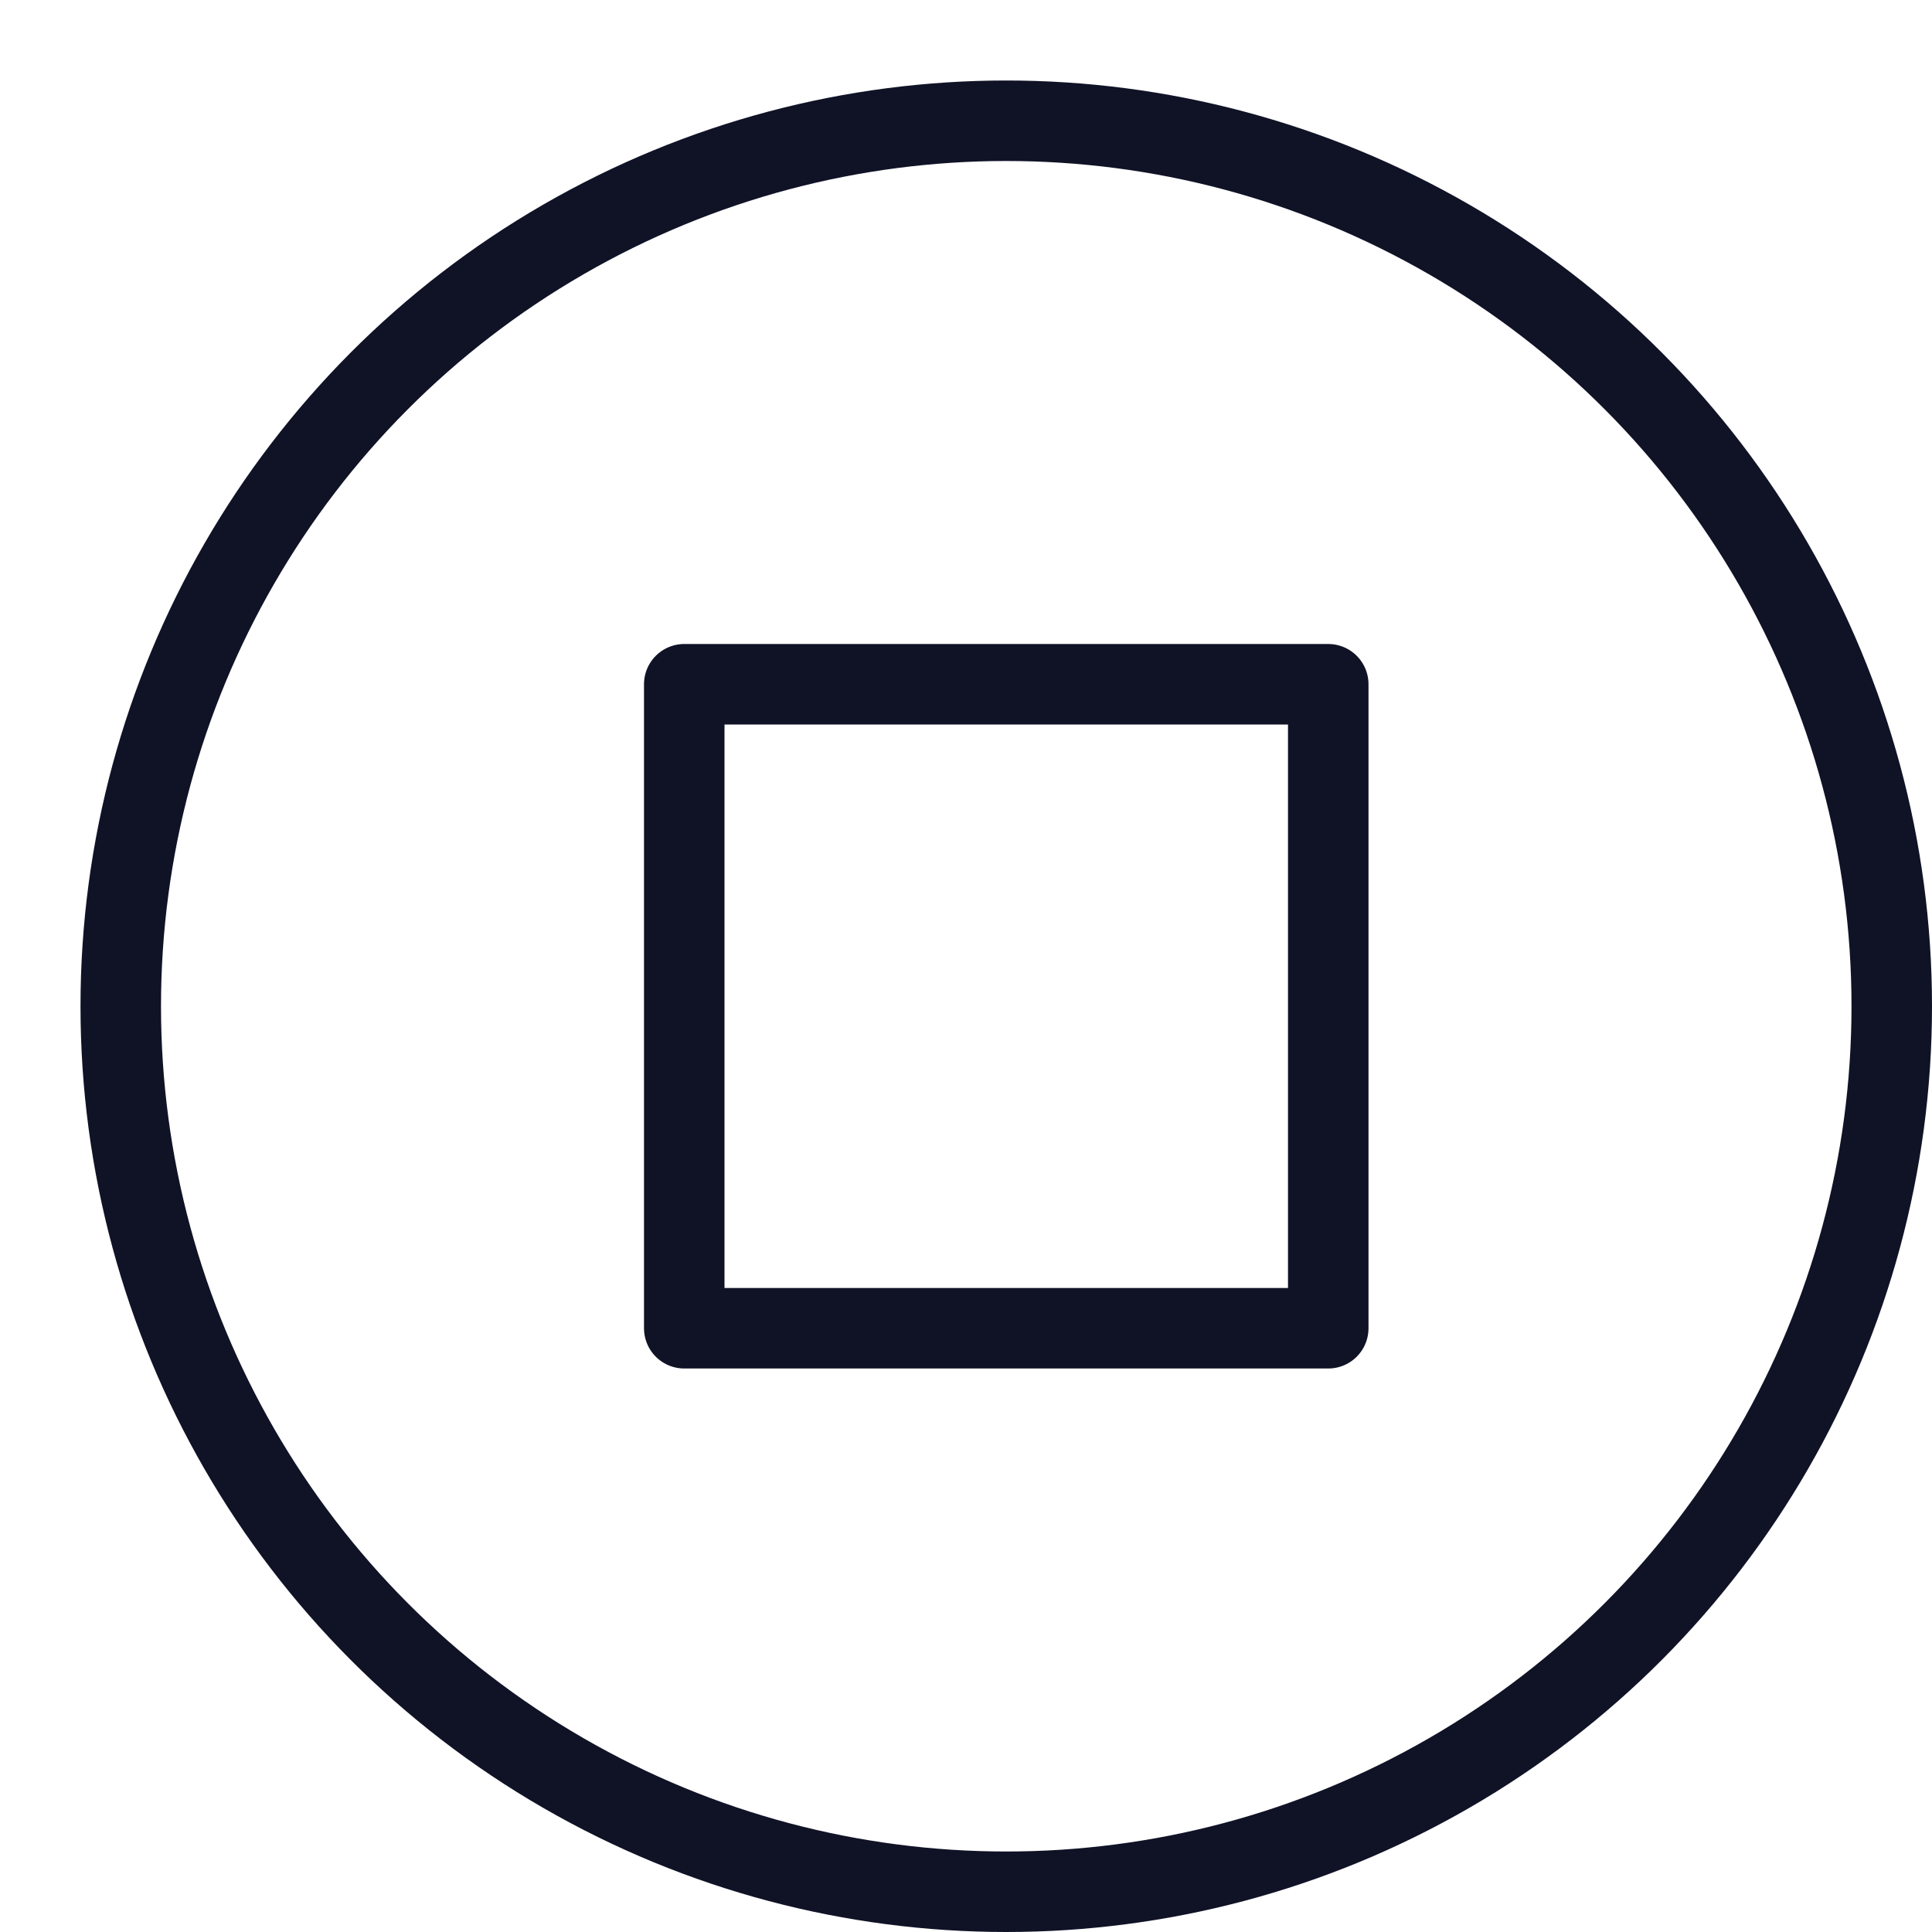
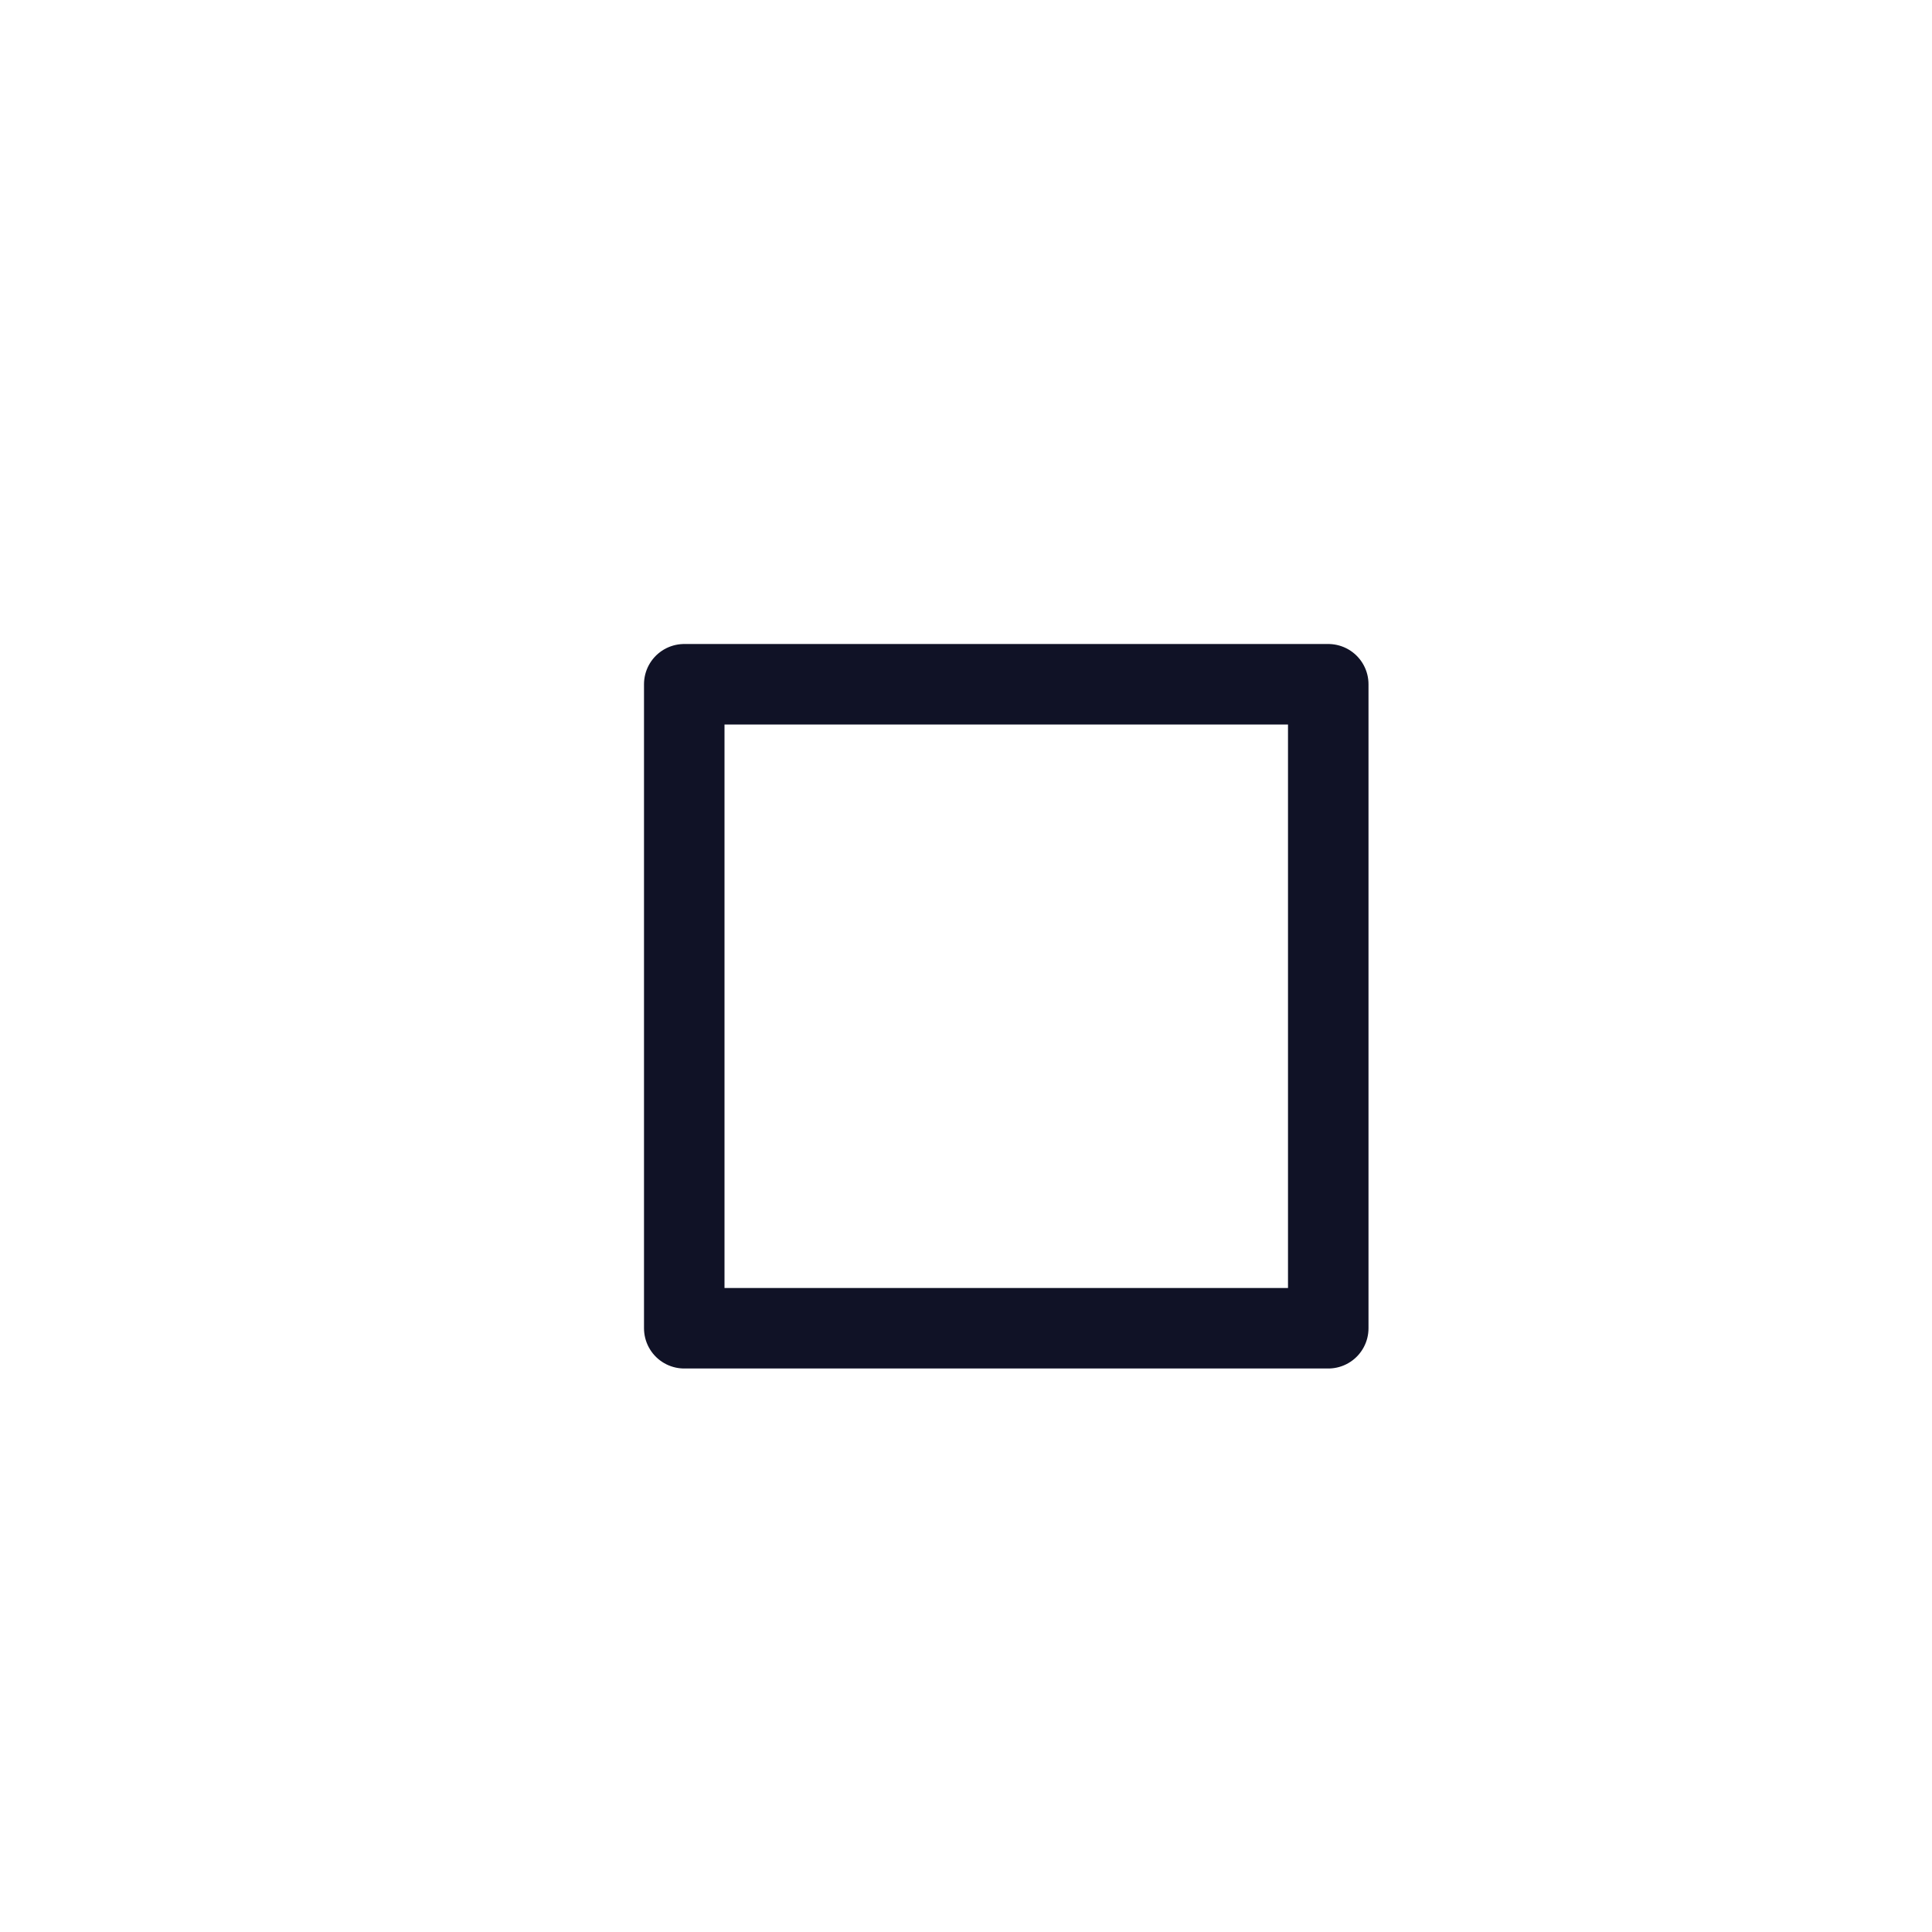
<svg xmlns="http://www.w3.org/2000/svg" viewBox="0 0 24 24" width="24" height="24">
  <title>btn stop</title>
  <g class="nc-icon-wrapper" stroke-linecap="round" stroke-linejoin="round" stroke-width="1" transform="translate(0.5 0.5)" fill="#101226" stroke="#101226">
-     <circle fill="none" stroke="#101226" stroke-miterlimit="10" cx="12" cy="12" r="11" />
    <rect data-color="color-2" x="8" y="8" fill="none" stroke-miterlimit="10" width="8" height="8" />
  </g>
</svg>